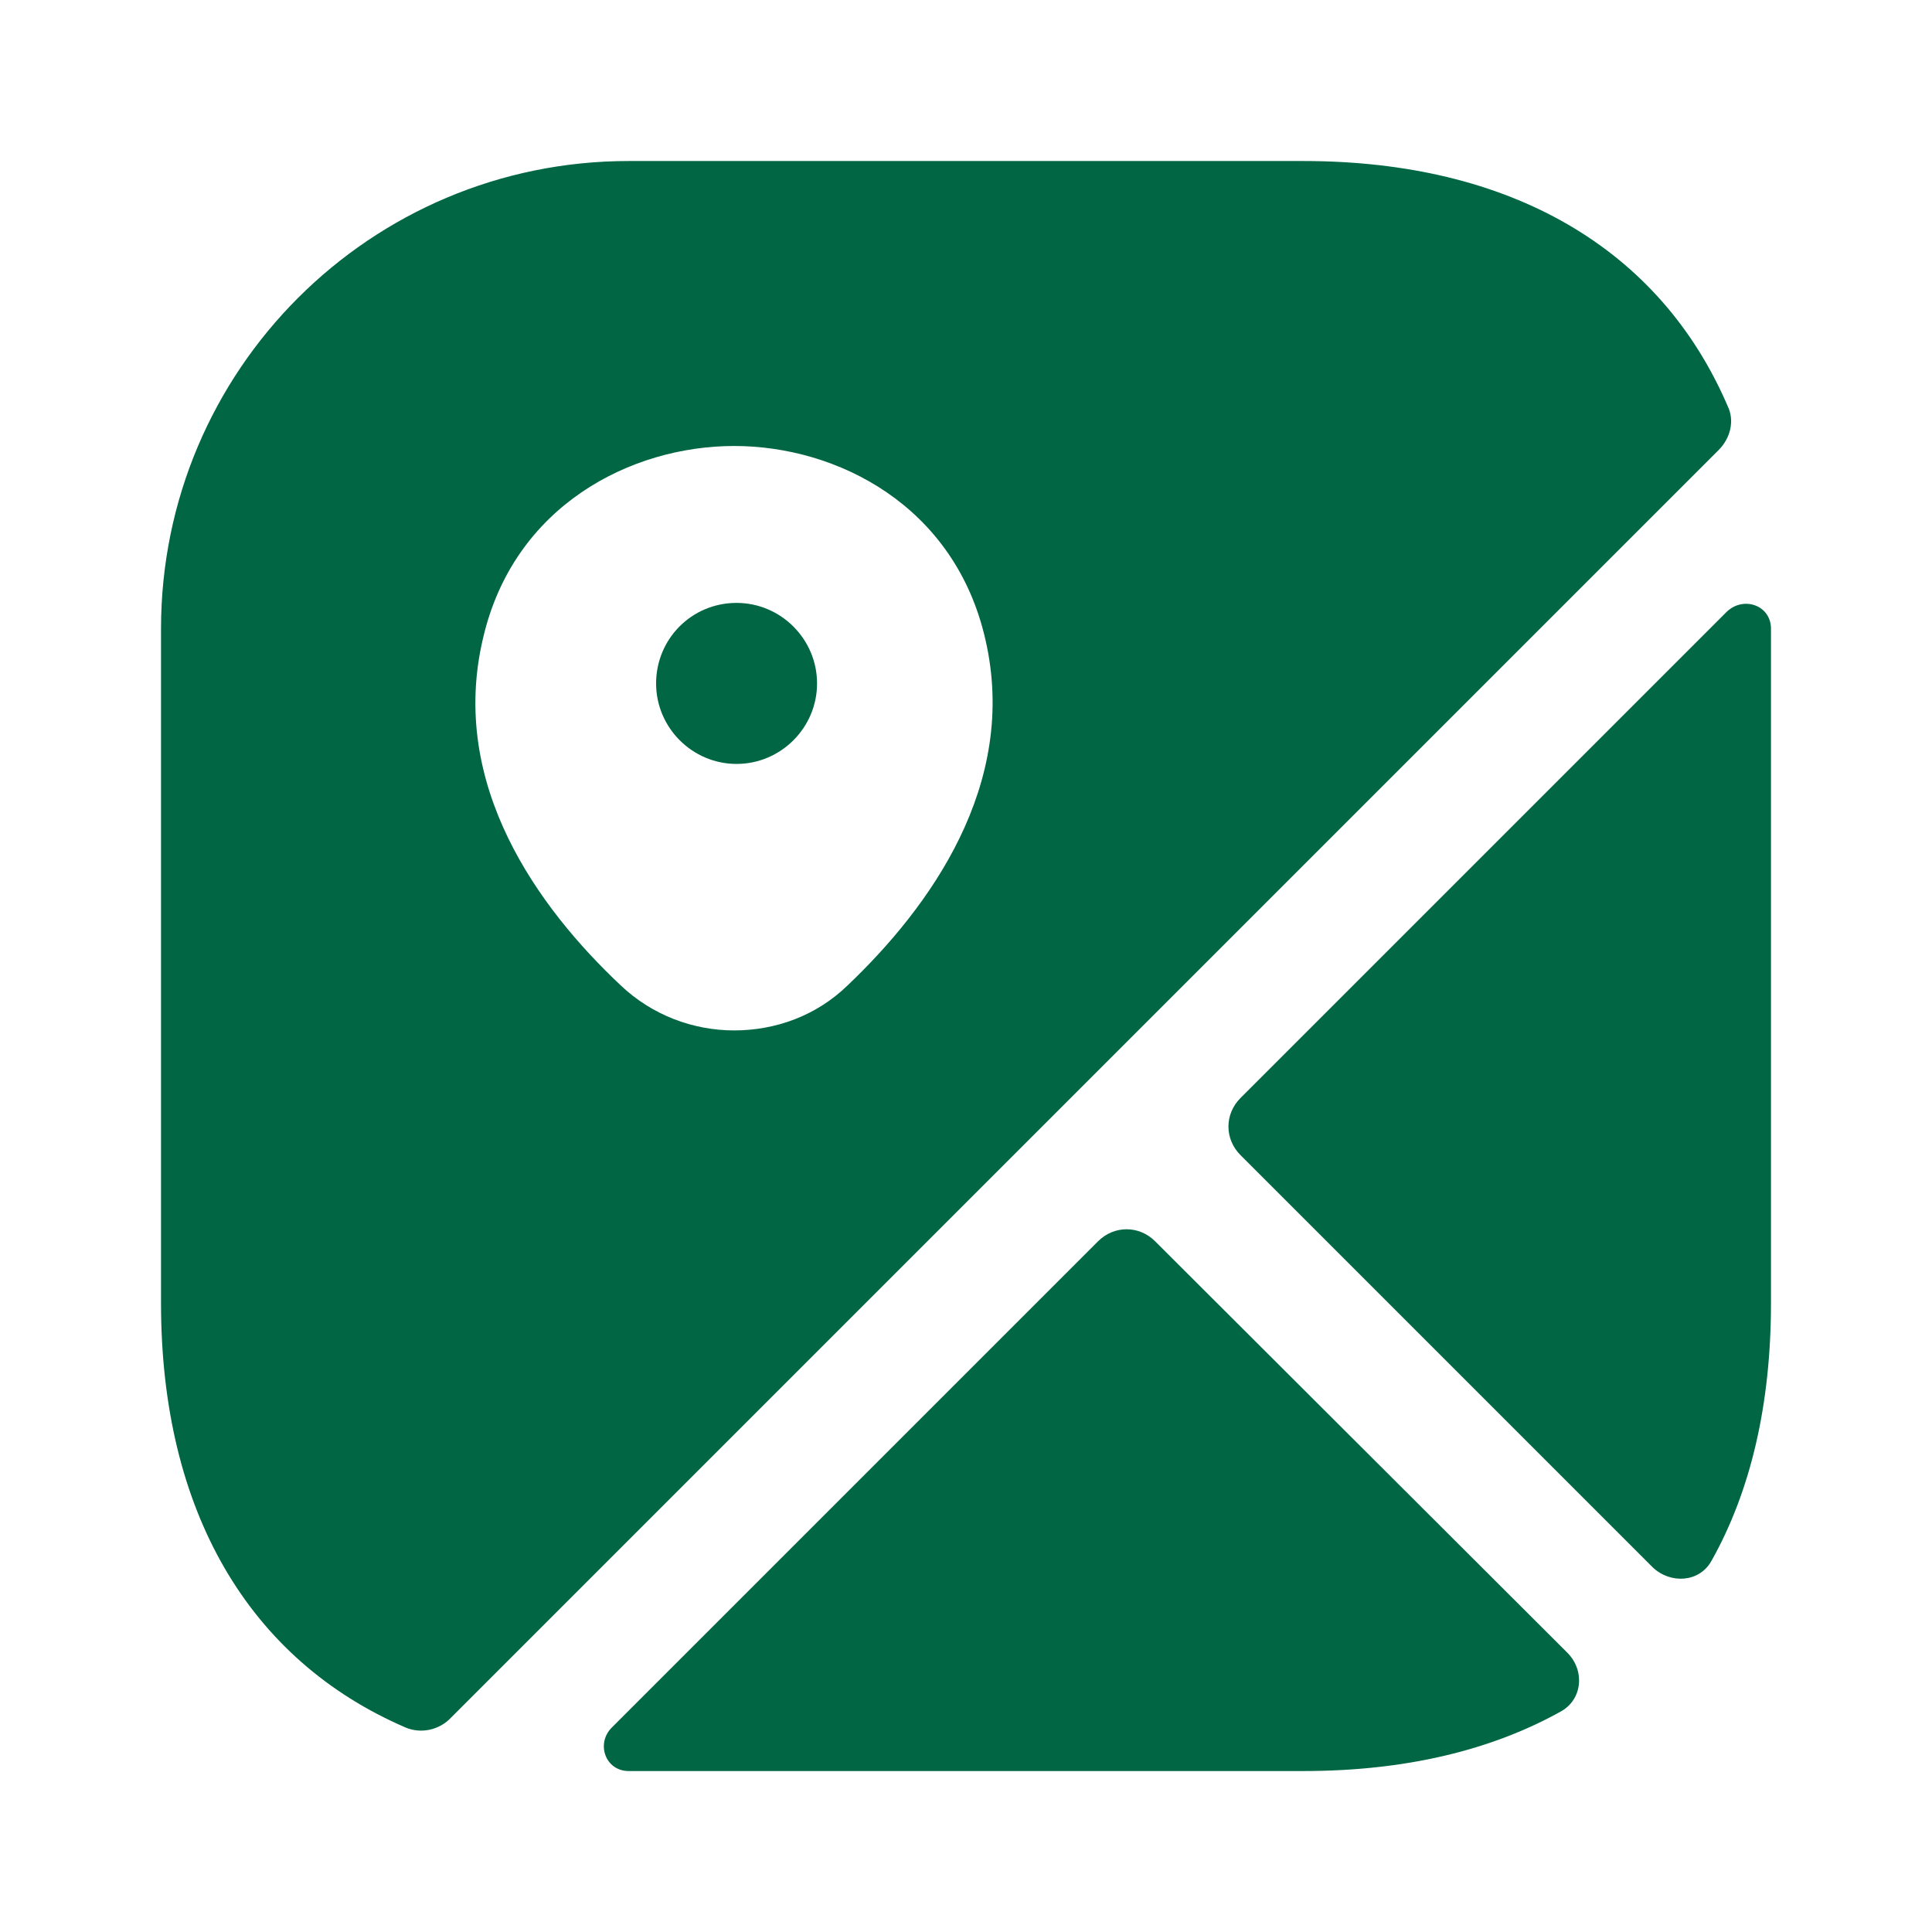
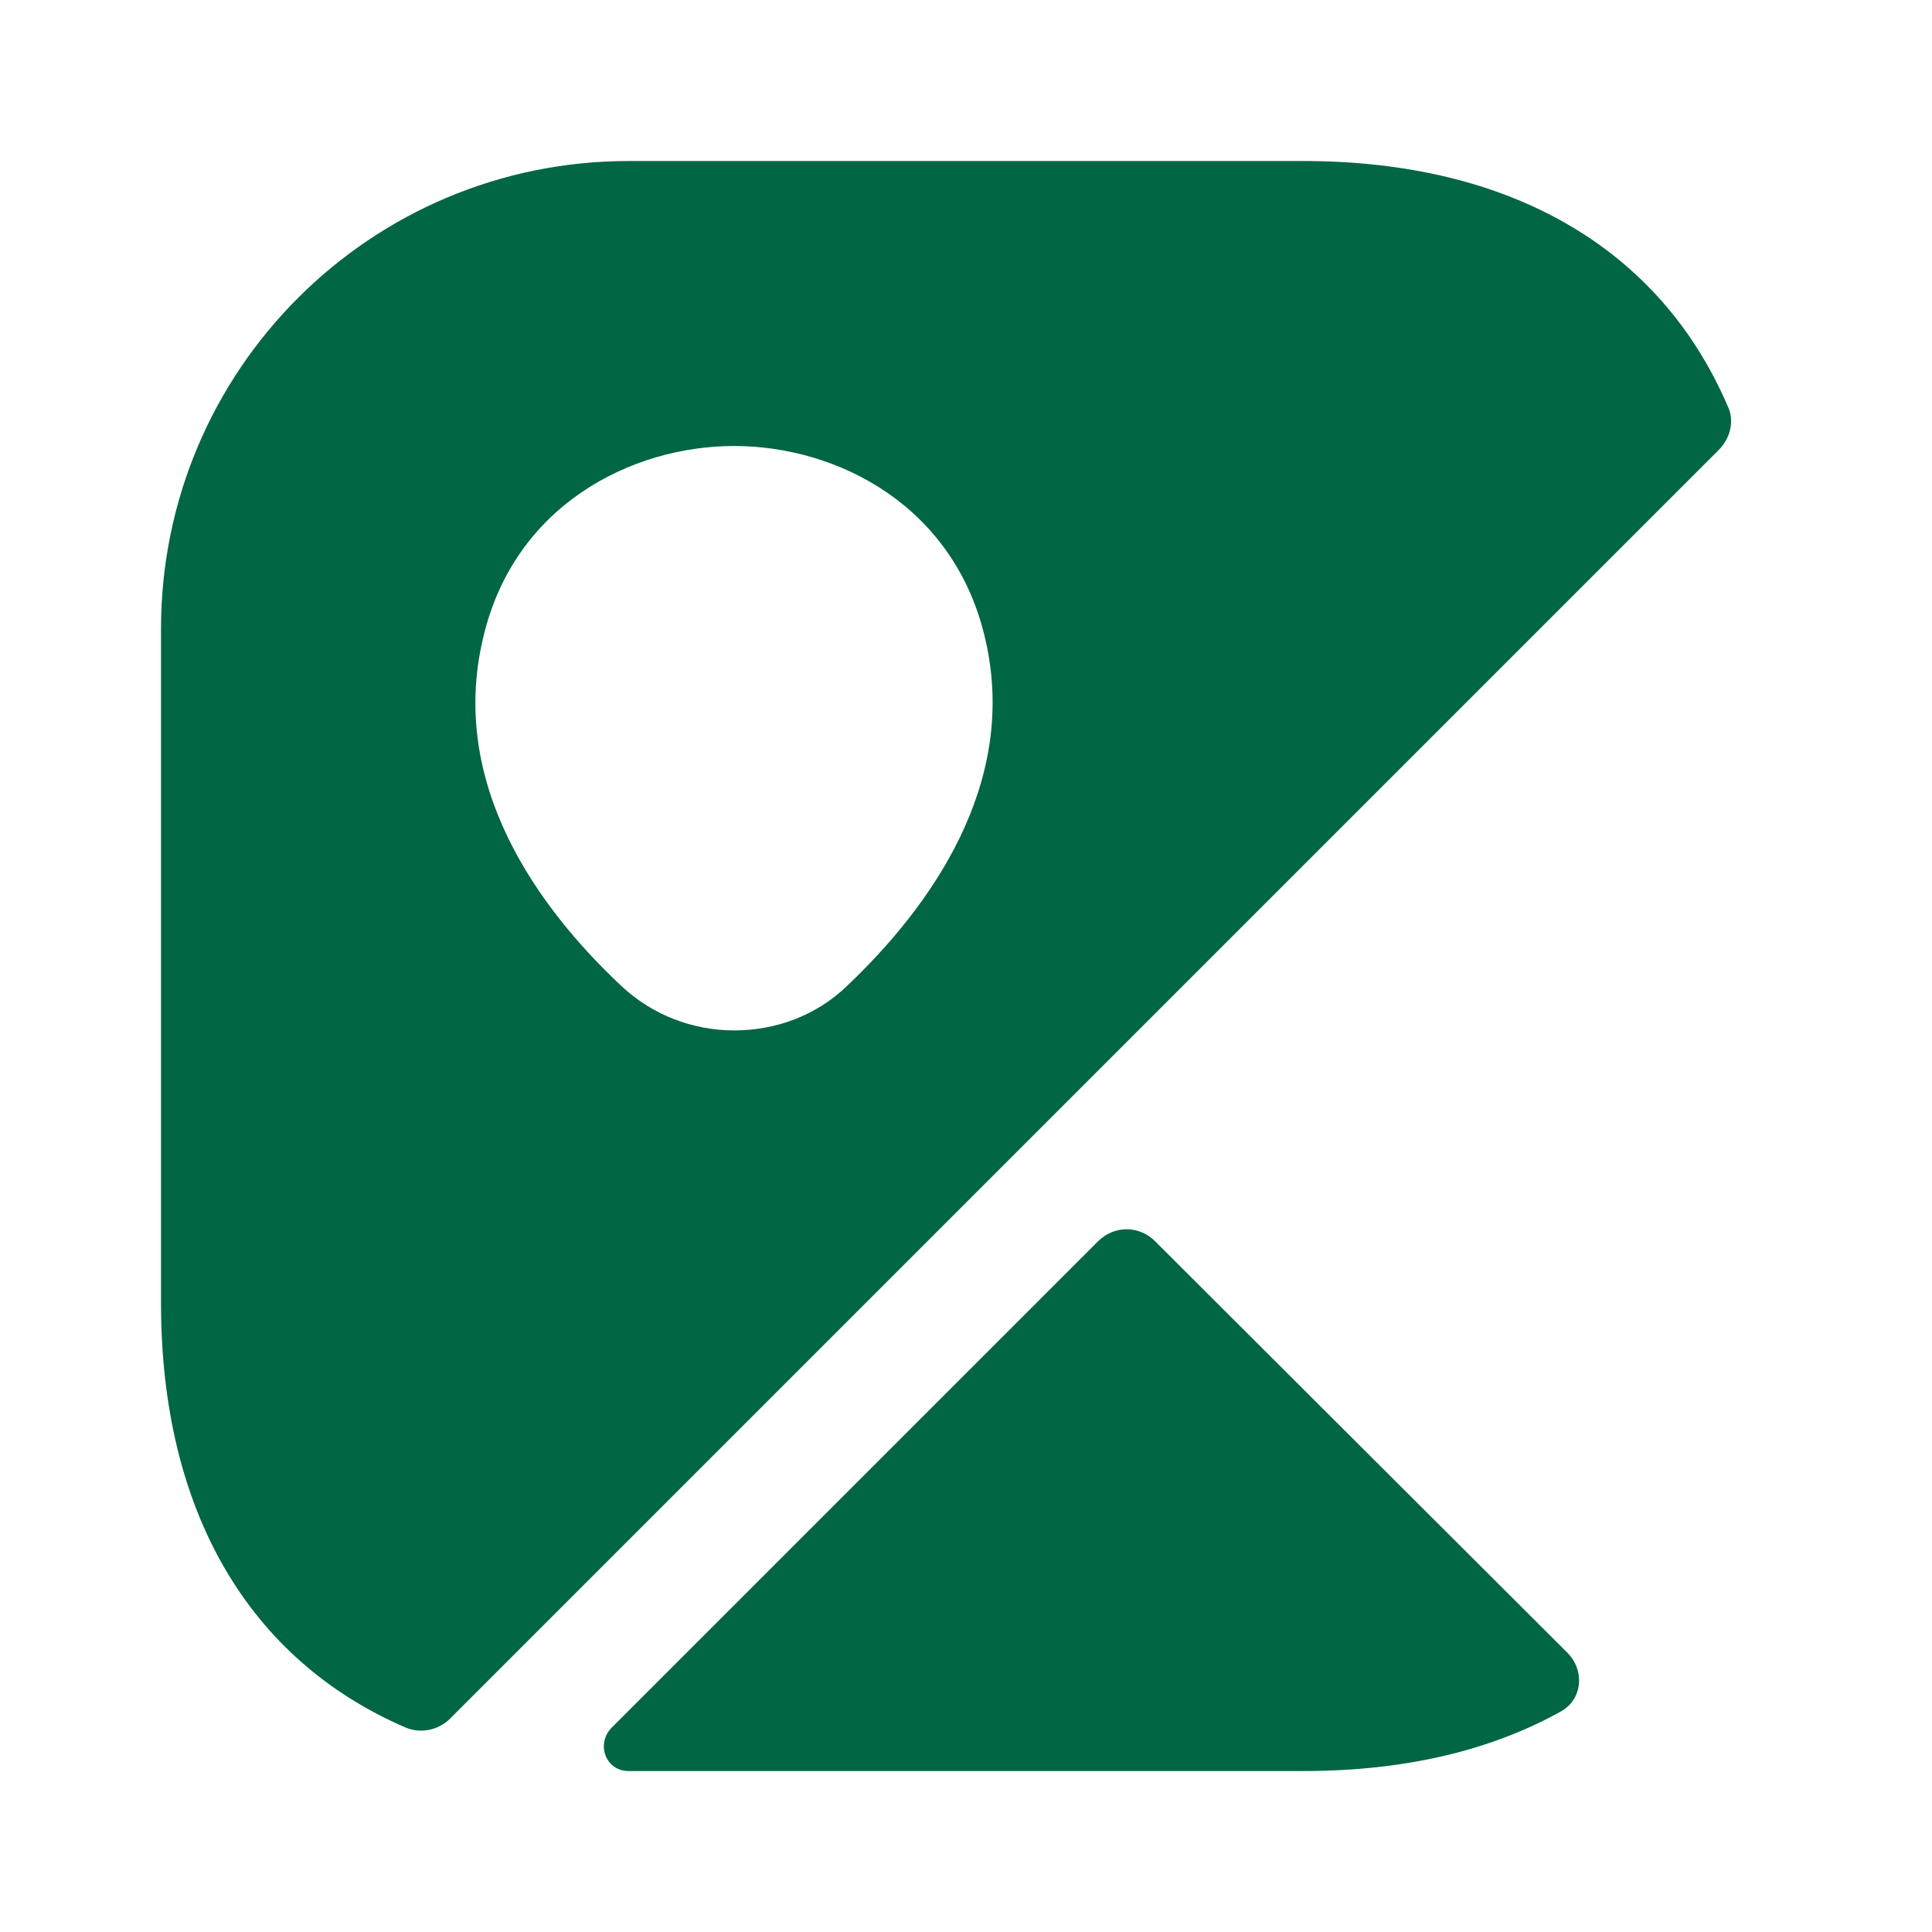
<svg xmlns="http://www.w3.org/2000/svg" width="32" height="32" viewBox="0 0 32 32" fill="none">
  <g clip-path="url(#clip0_3432_3277)">
-     <path d="M12.2 9.986C11.453 9.986 10.867 10.586 10.867 11.32C10.867 12.053 11.467 12.653 12.2 12.653C12.933 12.653 13.533 12.053 13.533 11.32C13.533 10.586 12.933 9.986 12.2 9.986Z" fill="#006644" />
    <path d="M28.613 6.72C27.493 4.12 25.026 2.667 21.587 2.667H10.413C6.133 2.667 2.667 6.134 2.667 10.414V21.587C2.667 25.027 4.12 27.494 6.72 28.614C6.973 28.72 7.266 28.654 7.453 28.467L28.466 7.454C28.666 7.254 28.733 6.96 28.613 6.72ZM14.04 16.32C13.52 16.827 12.84 17.067 12.16 17.067C11.48 17.067 10.8 16.814 10.28 16.32C8.92 15.04 7.426 13 8 10.574C8.507 8.374 10.453 7.387 12.16 7.387C13.867 7.387 15.813 8.374 16.32 10.587C16.88 13 15.386 15.04 14.04 16.32Z" fill="#006644" />
    <path d="M25.96 27.374C26.253 27.667 26.213 28.147 25.853 28.347C24.68 29 23.253 29.334 21.587 29.334H10.413C10.027 29.334 9.867 28.88 10.133 28.614L18.187 20.56C18.453 20.294 18.867 20.294 19.133 20.56L25.96 27.374Z" fill="#006644" />
-     <path d="M29.333 10.413V21.586C29.333 23.253 29 24.693 28.347 25.853C28.147 26.213 27.667 26.239 27.373 25.959L20.547 19.133C20.28 18.866 20.28 18.453 20.547 18.186L28.6 10.133C28.88 9.866 29.333 10.026 29.333 10.413Z" fill="#006644" />
  </g>
  <defs>
    <clipPath id="clip0_3432_3277">
      <rect width="32" height="32" fill="white" />
    </clipPath>
  </defs>
</svg>